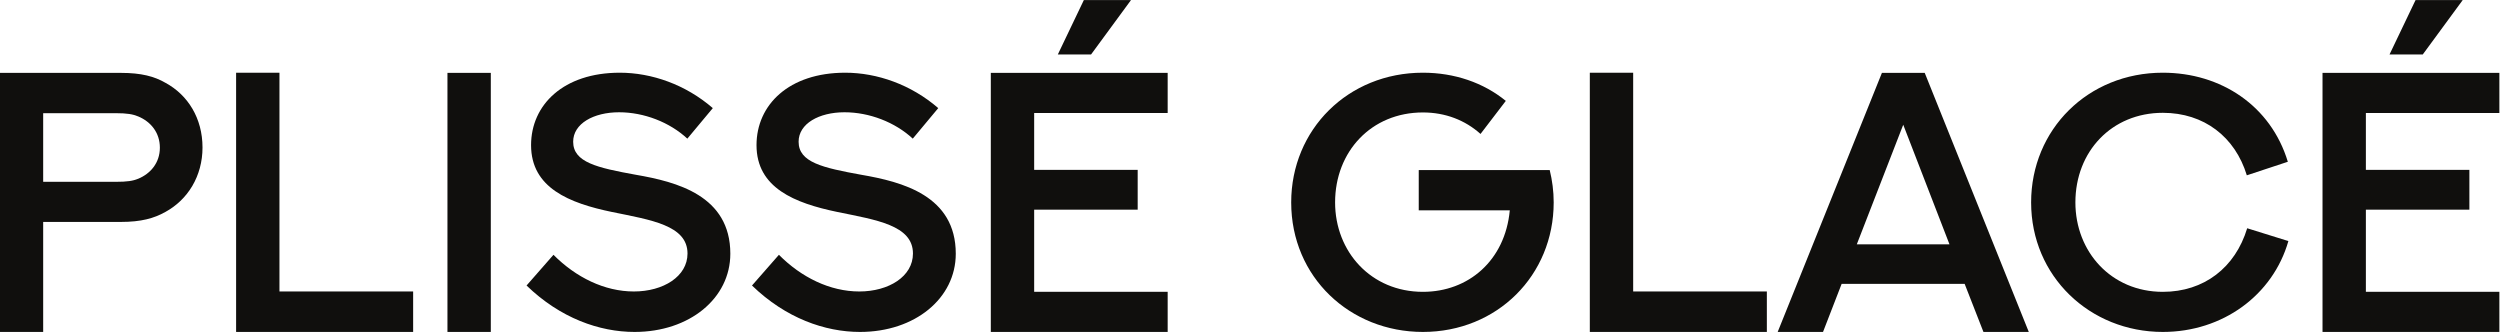
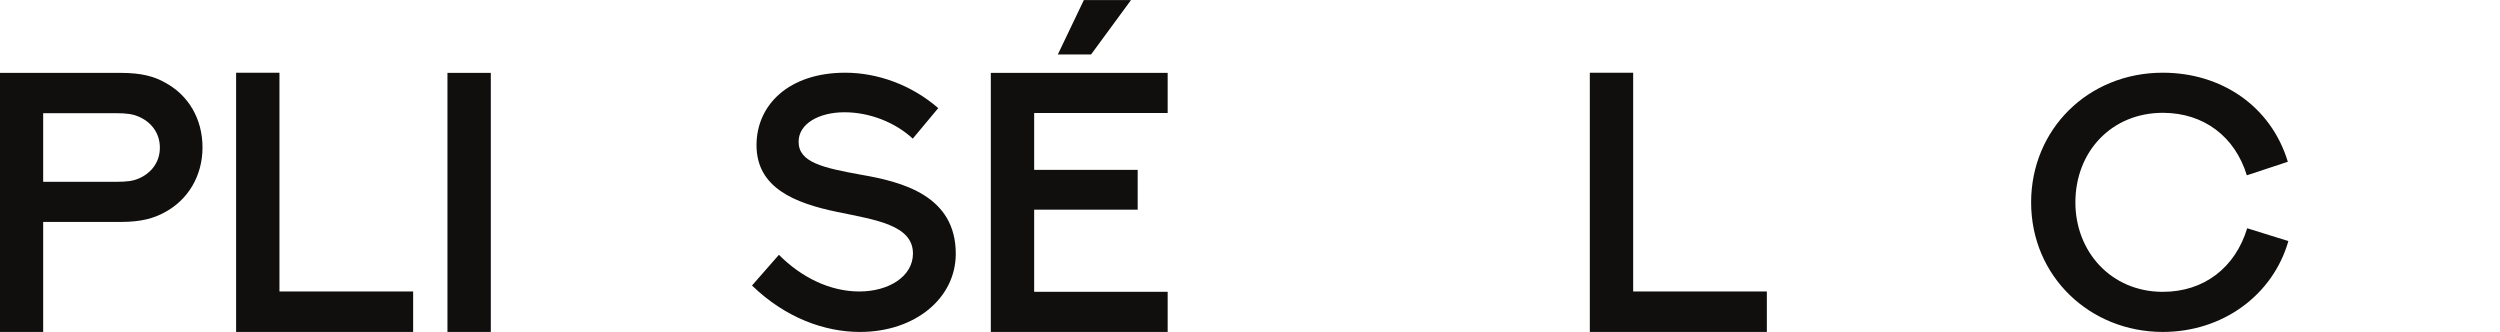
<svg xmlns="http://www.w3.org/2000/svg" xmlns:ns1="http://sodipodi.sourceforge.net/DTD/sodipodi-0.dtd" xmlns:ns2="http://www.inkscape.org/namespaces/inkscape" version="1.1" id="svg2" xml:space="preserve" width="1131.84" height="150.28" viewBox="0 0 1131.84 150.28" ns1:docname="05f20714c007a7fec6491064e7e66370.eps">
  <defs id="defs6" />
  <ns1:namedview id="namedview4" pagecolor="#ffffff" bordercolor="#666666" borderopacity="1.0" ns2:pageshadow="2" ns2:pageopacity="0.0" ns2:pagecheckerboard="0" />
  <g id="g8" ns2:groupmode="layer" ns2:label="ink_ext_XXXXXX" transform="matrix(1.333,0,0,-1.333,0,150.28)">
    <g id="g10" transform="scale(0.1)">
      <path d="m 393.293,509.859 c 38.648,0 58.285,3.071 76.078,10.43 41.723,17.184 73.625,53.992 73.625,105.531 0,50.926 -30.676,88.356 -73.625,106.149 -17.793,7.363 -36.812,11.043 -76.695,11.043 H 146.641 V 509.859 Z M 0,0 v 879.836 h 411.086 c 68.098,0 112.891,-11.656 150.93,-33.746 76.082,-41.11 125.781,-120.262 125.781,-219.652 0,-96.946 -49.699,-177.321 -126.395,-219.04 -38.039,-21.476 -82.218,-33.75 -150.316,-33.75 H 146.641 V 0 H 0" style="fill:#100f0d;fill-opacity:1;fill-rule:nonzero;stroke:none" id="path12" />
      <path d="M 949.145,880.449 V 137.426 H 1403.18 V 0 H 801.895 v 880.449 h 147.25" style="fill:#100f0d;fill-opacity:1;fill-rule:nonzero;stroke:none" id="path14" />
      <path d="m 1519.72,879.836 h 147.25 V 0 h -147.25 v 879.836" style="fill:#100f0d;fill-opacity:1;fill-rule:nonzero;stroke:none" id="path16" />
-       <path d="m 1879.79,261.988 c 76.08,-76.699 173.64,-124.562 273.04,-124.562 100.01,0 182.22,50.929 182.22,128.847 0,96.329 -125.16,114.122 -256.46,141.125 -144.8,30.059 -274.87,81.602 -274.87,227.016 0,136.82 109.82,246.035 301.25,246.035 108.6,0 223.95,-40.496 315.98,-120.258 L 2334.44,656.5 c -60.13,55.836 -147.25,89.578 -231.93,89.578 -86.5,0 -155.84,-38.652 -155.84,-100.008 0,-69.949 80.99,-88.351 212.91,-112.281 138.66,-23.93 320.89,-70.562 320.89,-268.121 C 2480.47,114.121 2341.8,0 2155.28,0 2036.25,0 1903.11,46.629 1788.37,157.68 l 91.42,104.308" style="fill:#100f0d;fill-opacity:1;fill-rule:nonzero;stroke:none" id="path18" />
      <path d="m 2645.48,261.988 c 76.08,-76.699 173.64,-124.562 273.04,-124.562 100.01,0 182.22,50.929 182.22,128.847 0,96.329 -125.16,114.122 -256.46,141.125 -144.8,30.059 -274.88,81.602 -274.88,227.016 0,136.82 109.83,246.035 301.26,246.035 108.6,0 223.94,-40.496 315.98,-120.258 L 3100.13,656.5 c -60.13,55.836 -147.25,89.578 -231.93,89.578 -86.51,0 -155.84,-38.652 -155.84,-100.008 0,-69.949 80.99,-88.351 212.9,-112.281 138.67,-23.93 320.9,-70.562 320.9,-268.121 C 3246.16,114.121 3107.49,0 2920.97,0 2801.94,0 2668.8,46.629 2554.06,157.68 l 91.42,104.308" style="fill:#100f0d;fill-opacity:1;fill-rule:nonzero;stroke:none" id="path20" />
      <path d="m 3681.14,1127.1 h 160.14 L 3705.68,942.418 H 3592.79 Z M 3965.83,879.836 V 743.621 H 3512.41 V 550.355 h 351.57 V 415.375 H 3512.41 V 136.207 h 453.42 V 0 h -600.67 v 879.836 h 600.67" style="fill:#100f0d;fill-opacity:1;fill-rule:nonzero;stroke:none" id="path22" />
-       <path d="m 5028.4,672.453 c -52.15,46.629 -119.03,73.012 -195.72,73.012 -174.87,0 -298.2,-132.524 -298.2,-305.547 0,-167.5 122.1,-303.711 298.2,-303.711 154.61,0 279.17,106.141 295.11,276.707 h -309.23 v 136.828 h 444.83 c 8.59,-34.972 13.49,-71.789 13.49,-109.824 C 5276.88,192.035 5084.84,0 4832.68,0 c -247.27,0 -447.29,185.902 -447.29,439.918 0,247.875 193.27,440.531 447.29,440.531 107.37,0 205.53,-33.746 281.62,-95.719 l -85.9,-112.277" style="fill:#100f0d;fill-opacity:1;fill-rule:nonzero;stroke:none" id="path24" />
      <path d="M 5546.85,880.449 V 137.426 h 454.03 V 0 H 5399.6 v 880.449 h 147.25" style="fill:#100f0d;fill-opacity:1;fill-rule:nonzero;stroke:none" id="path26" />
-       <path d="m 6306.4,297.574 h 314.75 L 6464.08,703.746 Z M 6672.7,163.199 H 6254.86 L 6191.66,0 h -153.99 l 354.01,879.836 H 6537.1 L 6890.51,0 H 6736.5 l -63.8,163.199" style="fill:#100f0d;fill-opacity:1;fill-rule:nonzero;stroke:none" id="path28" />
      <path d="m 7631.04,531.949 c -39.88,130.688 -145.41,212.289 -285.3,212.289 -173.63,0 -296.96,-131.297 -296.96,-304.32 0,-167.5 121.48,-303.711 296.96,-303.711 139.89,0 246.04,82.215 286.54,215.965 l 139.89,-43.555 C 7719.39,124.551 7548.83,0 7345.74,0 c -247.88,0 -447.28,188.969 -447.28,439.918 0,247.875 193.27,440.531 447.28,440.531 197.57,0 366.91,-112.281 424.58,-302.484 l -139.28,-46.016" style="fill:#100f0d;fill-opacity:1;fill-rule:nonzero;stroke:none" id="path30" />
-       <path d="m 8204.1,1127.1 h 160.15 l -135.6,-184.682 h -112.9 z M 8488.8,879.836 V 743.621 H 8035.38 V 550.355 h 351.56 V 415.375 H 8035.38 V 136.207 H 8488.8 V 0 h -600.67 v 879.836 h 600.67" style="fill:#100f0d;fill-opacity:1;fill-rule:nonzero;stroke:none" id="path32" />
    </g>
  </g>
</svg>